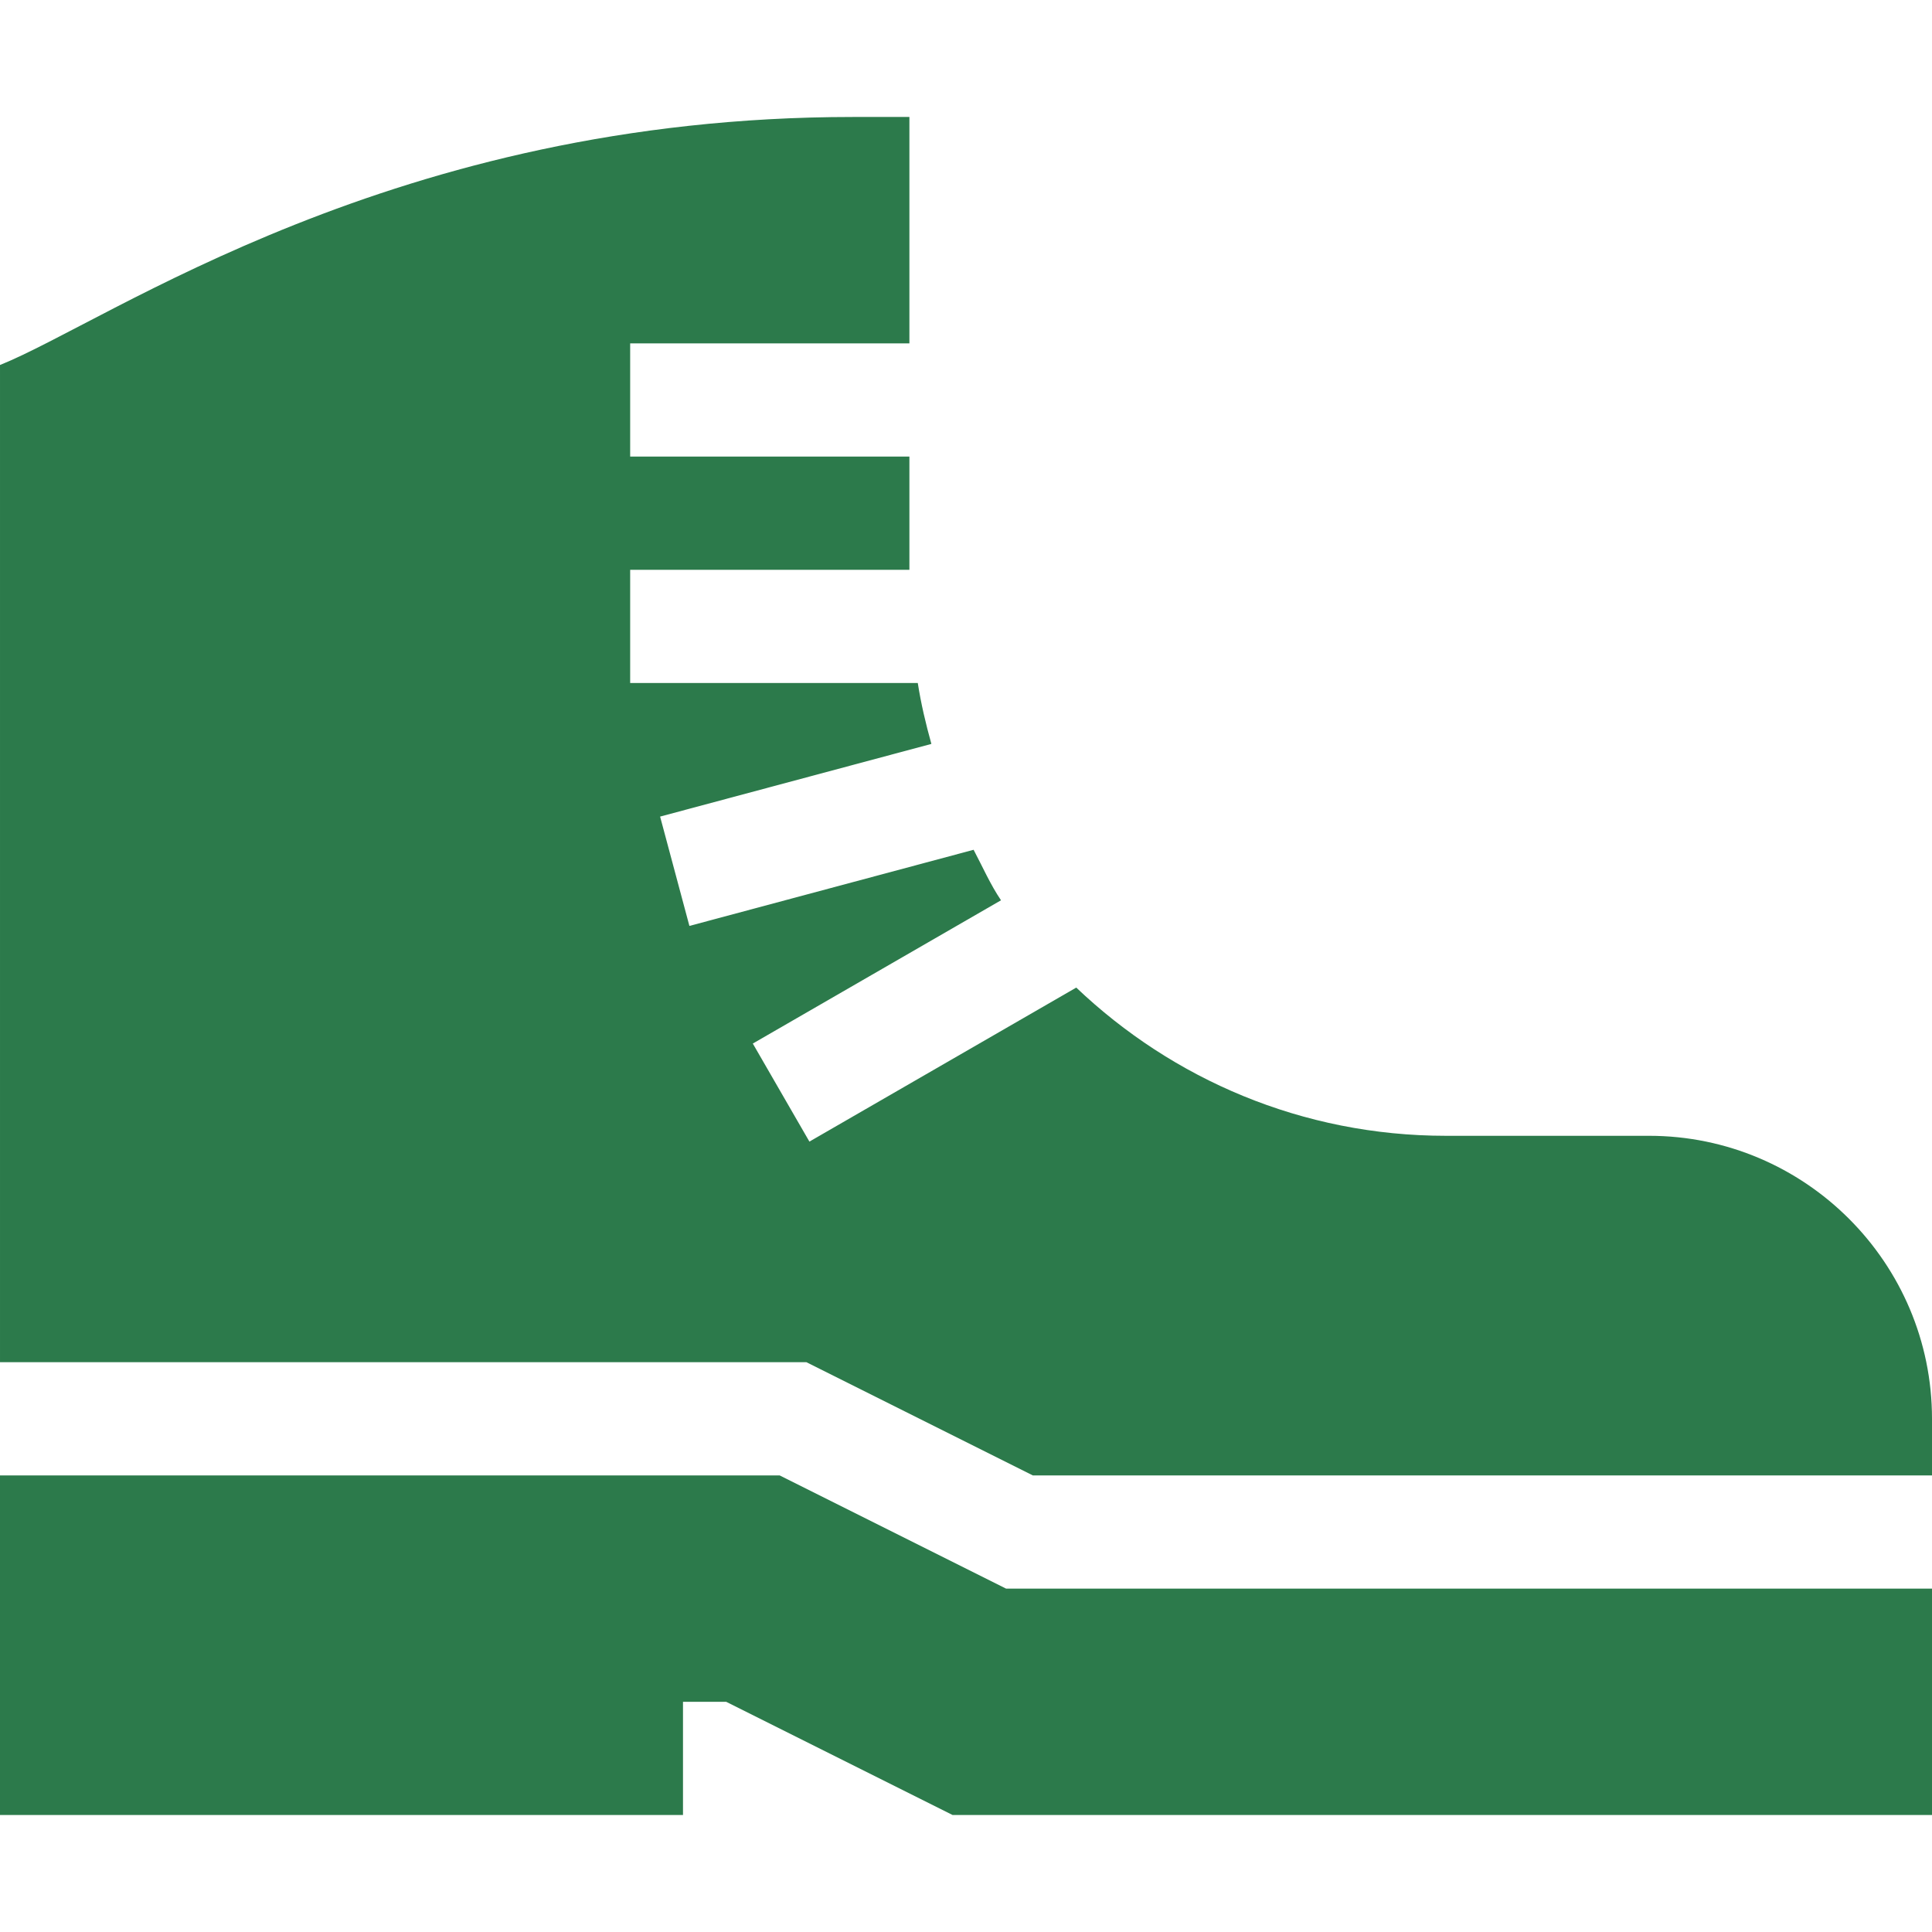
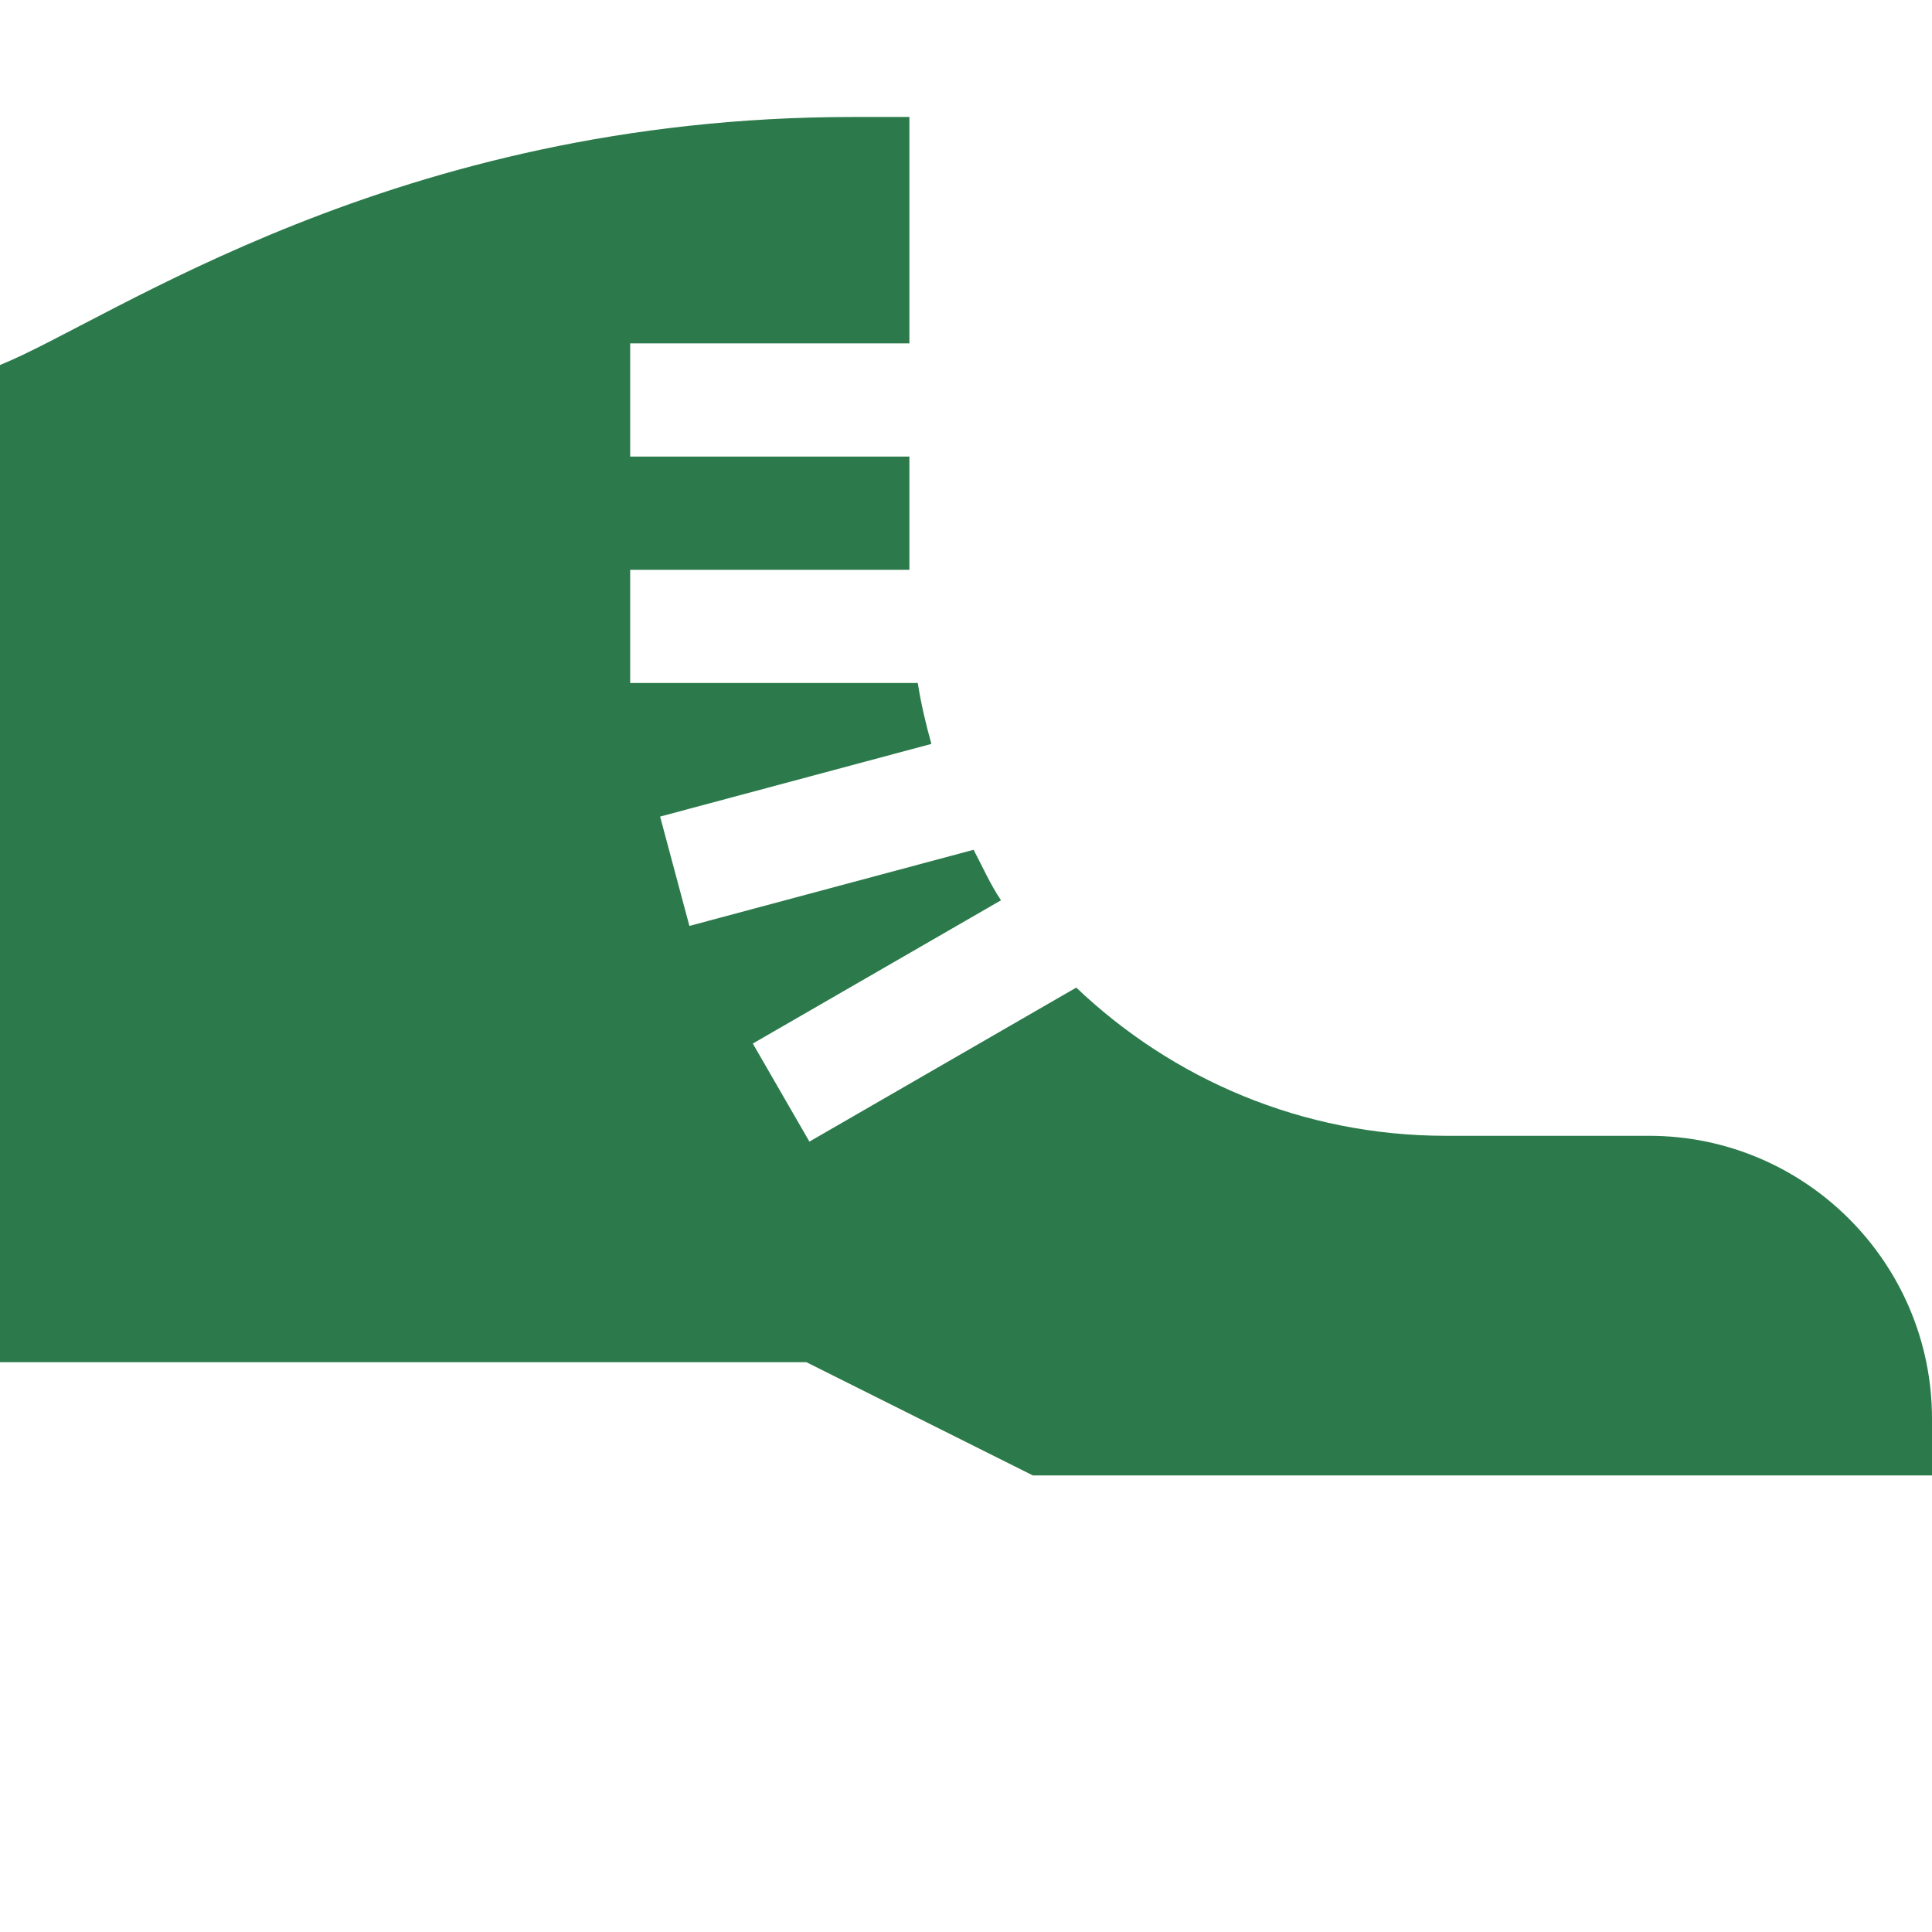
<svg xmlns="http://www.w3.org/2000/svg" version="1.1" width="512" height="512" x="0" y="0" viewBox="0 0 512 512" style="enable-background:new 0 0 512 512" xml:space="preserve" class="">
  <g>
    <g>
      <path d="m437 301h-53.793c-38.126 0-72.491-15.022-97.989-39.28l-70.717 40.818-15-25.986 65.775-37.967c-2.831-4.189-4.883-8.888-7.262-13.383l-75.315 20.178-7.764-28.975 71.891-19.261c-1.476-5.294-2.743-10.613-3.605-16.144h-76.221v-30h74v-30h-74v-30h74v-60h-15c-121.683 0-196.941 54.067-226 65.728v264.272h213.71l60 30h238.29v-15c0-41.353-33.647-75-75-75z" fill="#2c7a4b" data-original="#000000" class="" />
-       <path d="m206.62 391h-206.62v90h181v-30h11.455l60 30h259.545v-60h-245.38z" fill="#2c7a4b" data-original="#000000" class="" />
    </g>
  </g>
</svg>